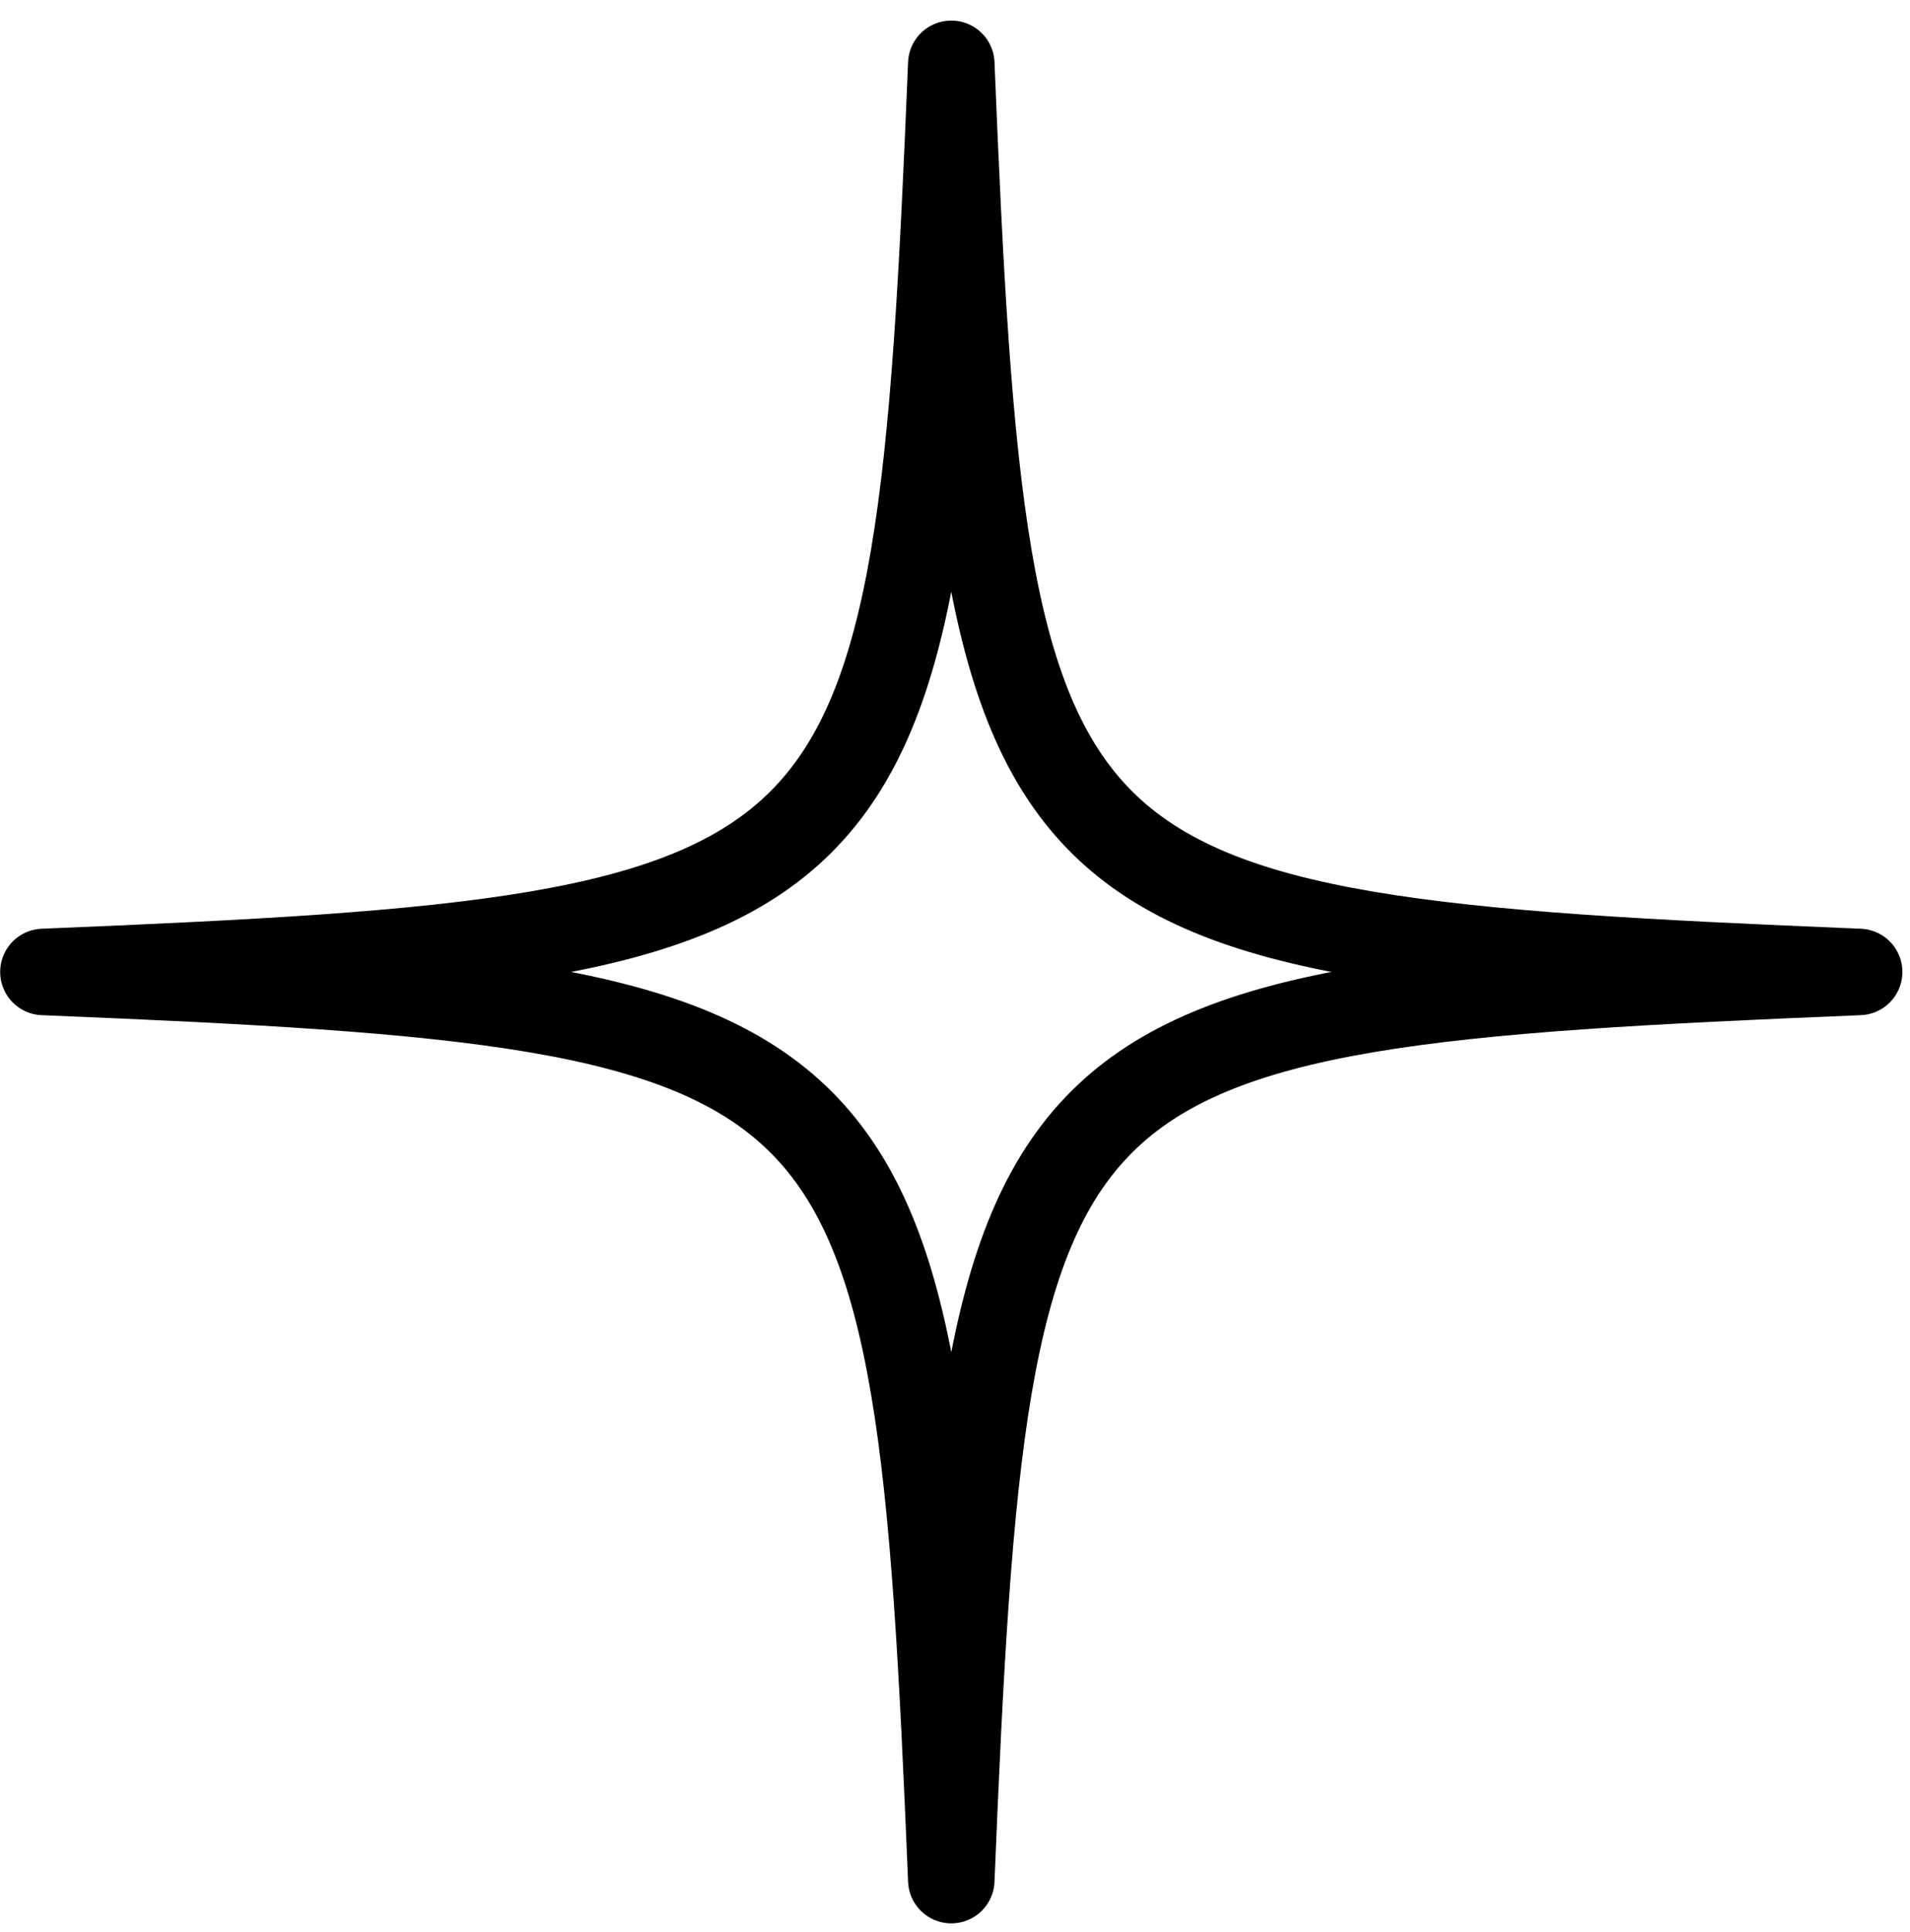
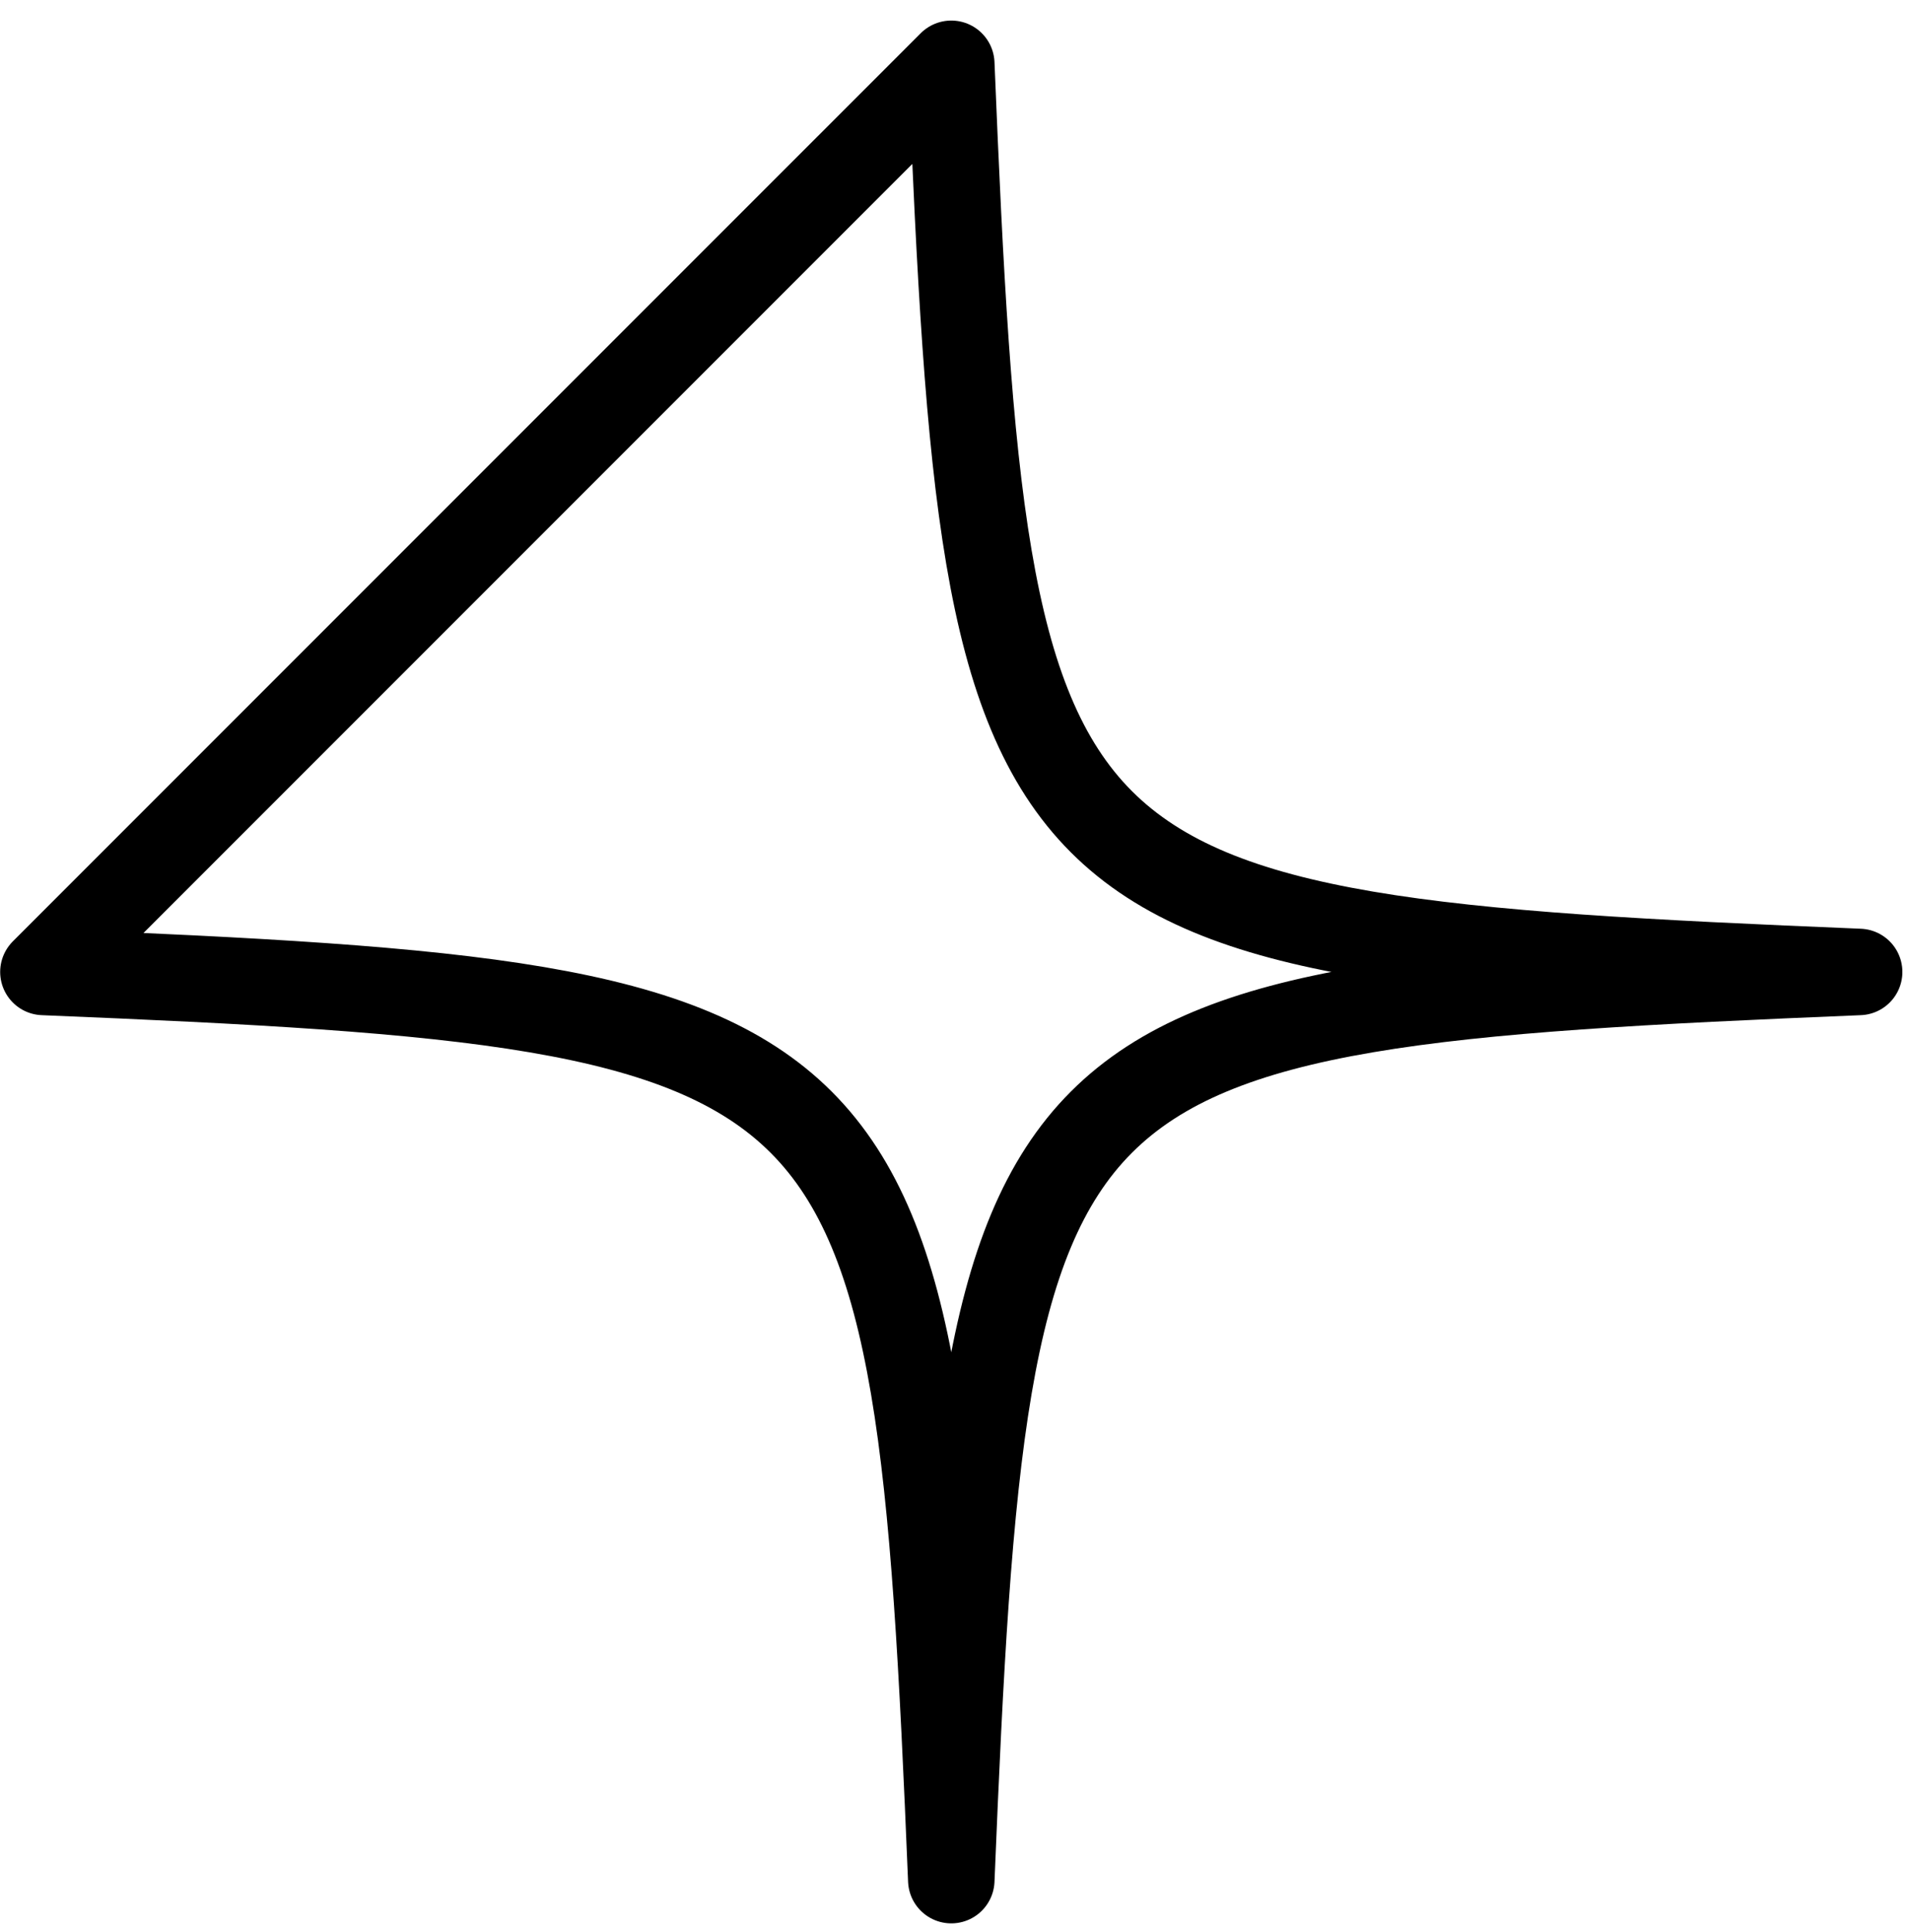
<svg xmlns="http://www.w3.org/2000/svg" width="88" height="89" viewBox="0 0 88 89" fill="none">
-   <path d="M2 44.767C40.931 46.366 42.23 47.681 43.829 86.596C45.427 47.665 46.743 46.366 85.657 44.767C46.726 43.169 45.427 41.853 43.829 2.939C42.23 41.87 40.915 43.169 2 44.767Z" stroke="black" stroke-width="3.984" stroke-miterlimit="10" stroke-linejoin="round" />
+   <path d="M2 44.767C40.931 46.366 42.23 47.681 43.829 86.596C45.427 47.665 46.743 46.366 85.657 44.767C46.726 43.169 45.427 41.853 43.829 2.939Z" stroke="black" stroke-width="3.984" stroke-miterlimit="10" stroke-linejoin="round" />
</svg>